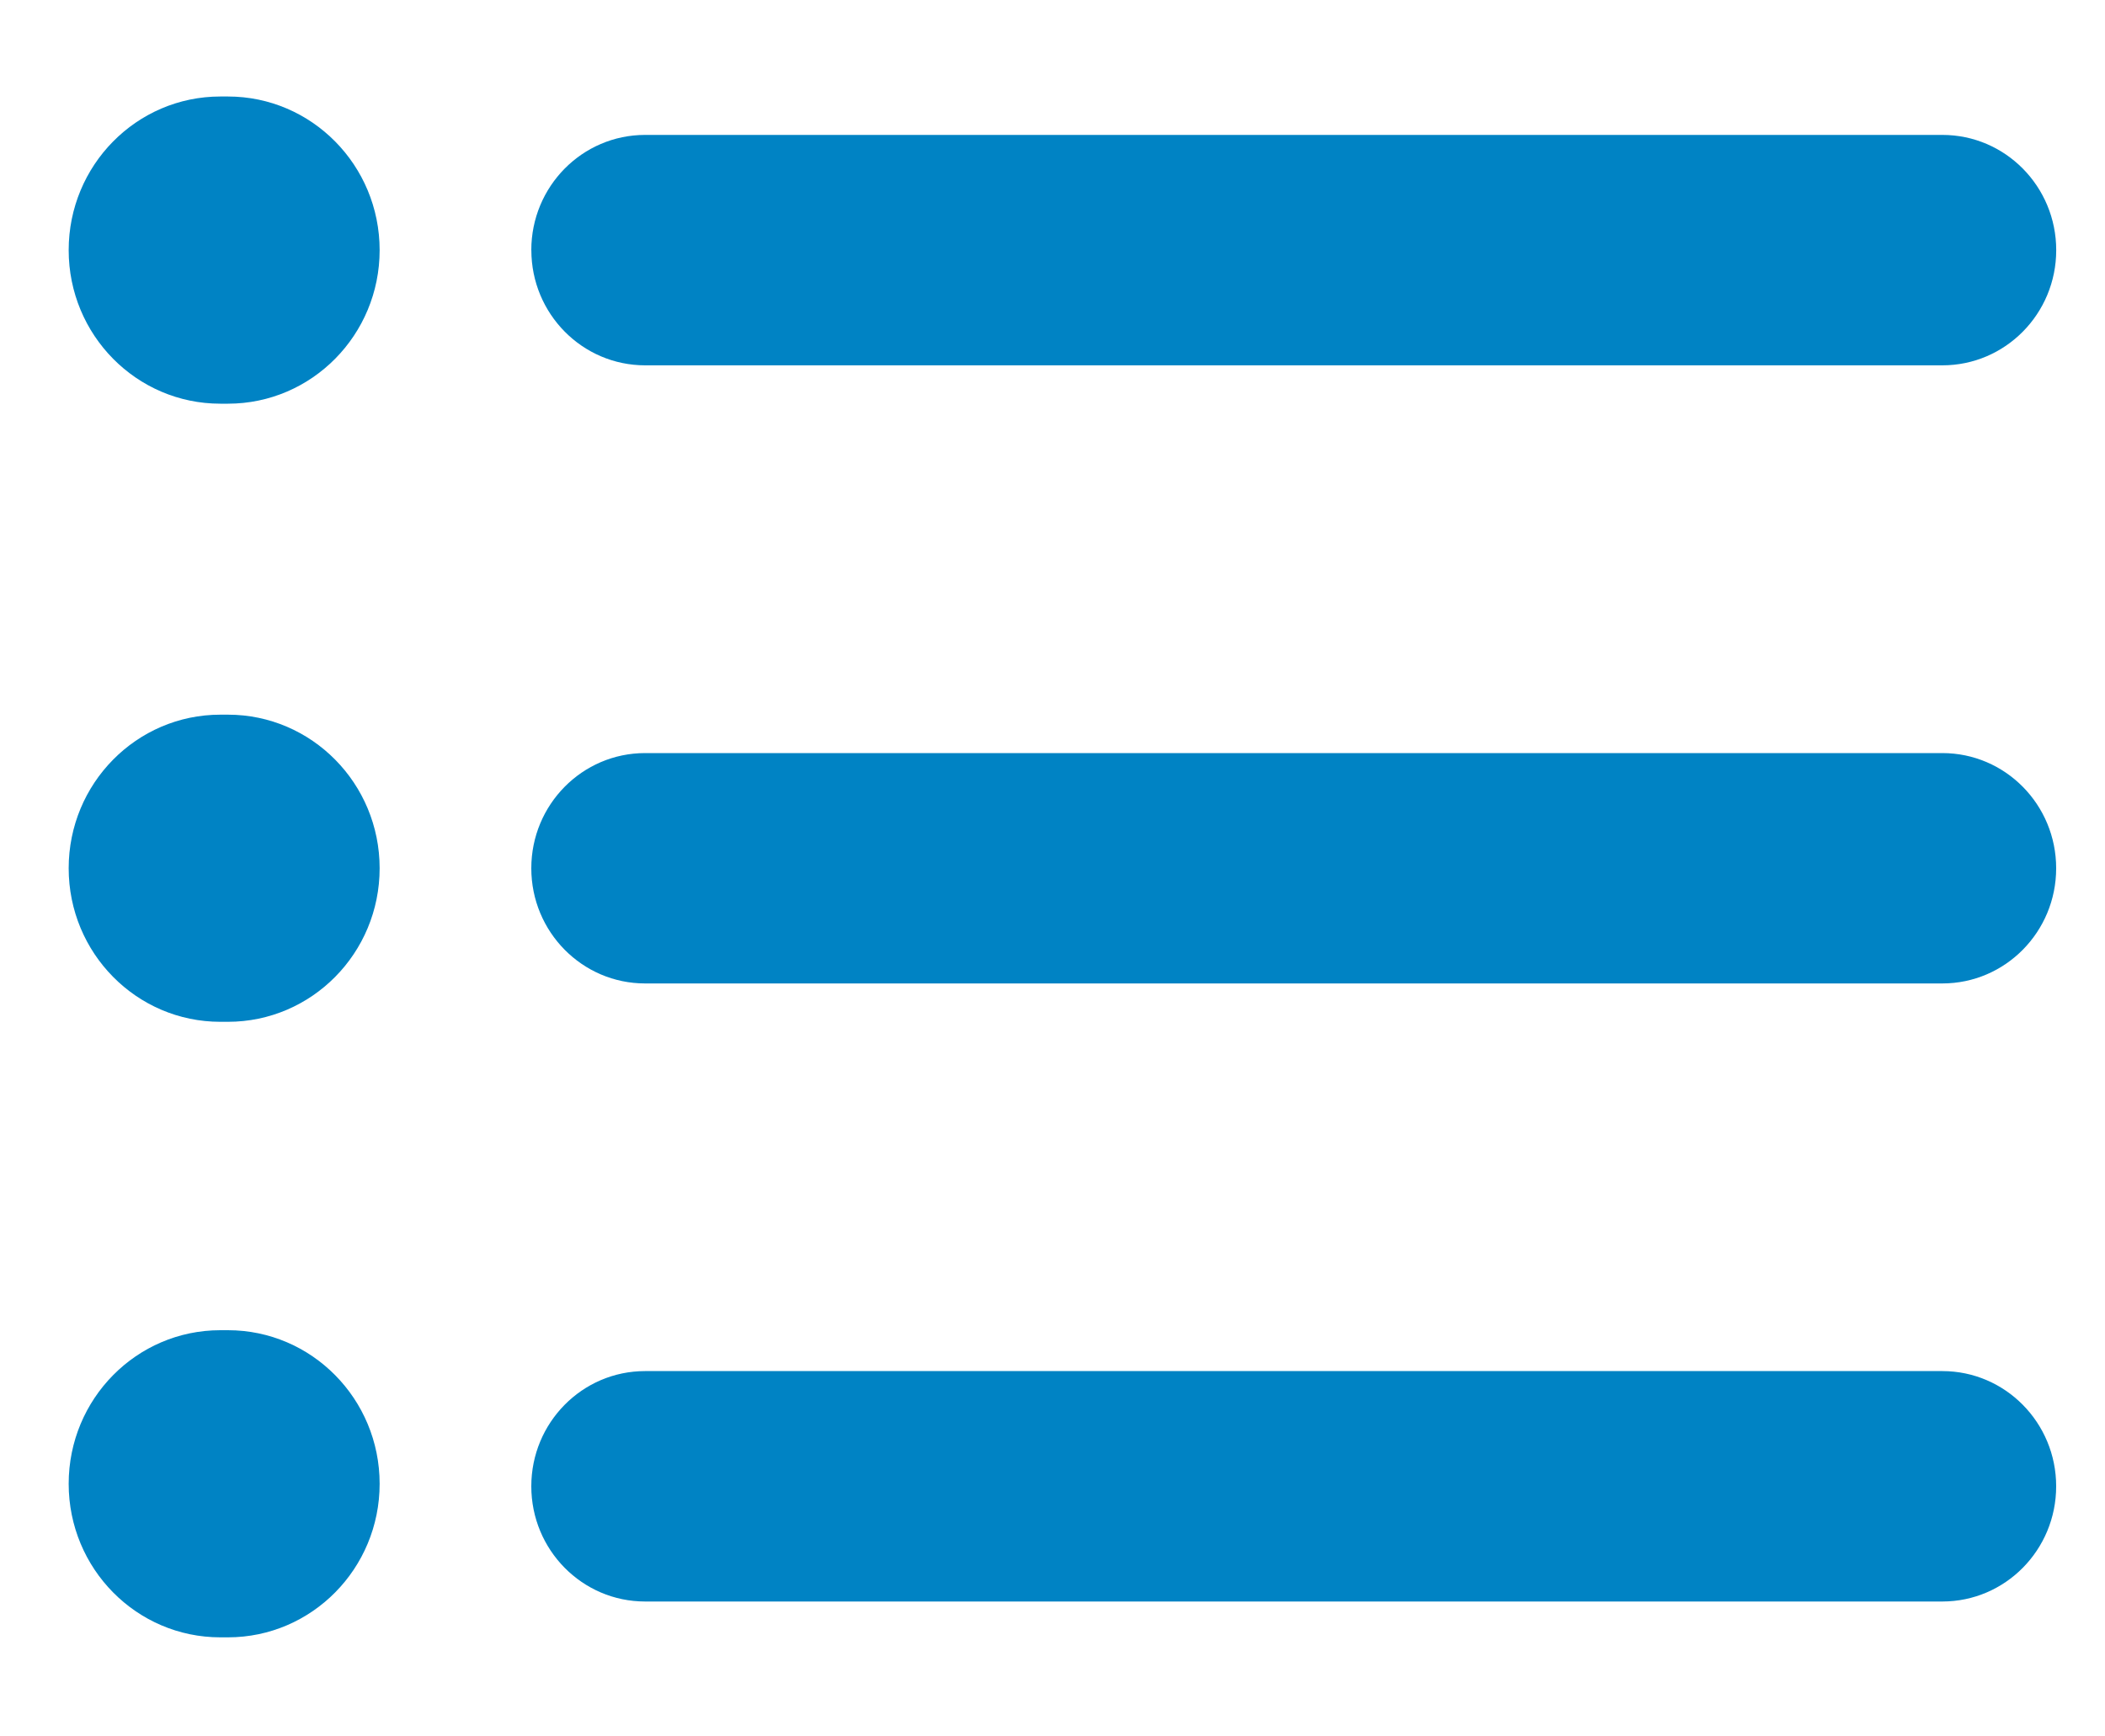
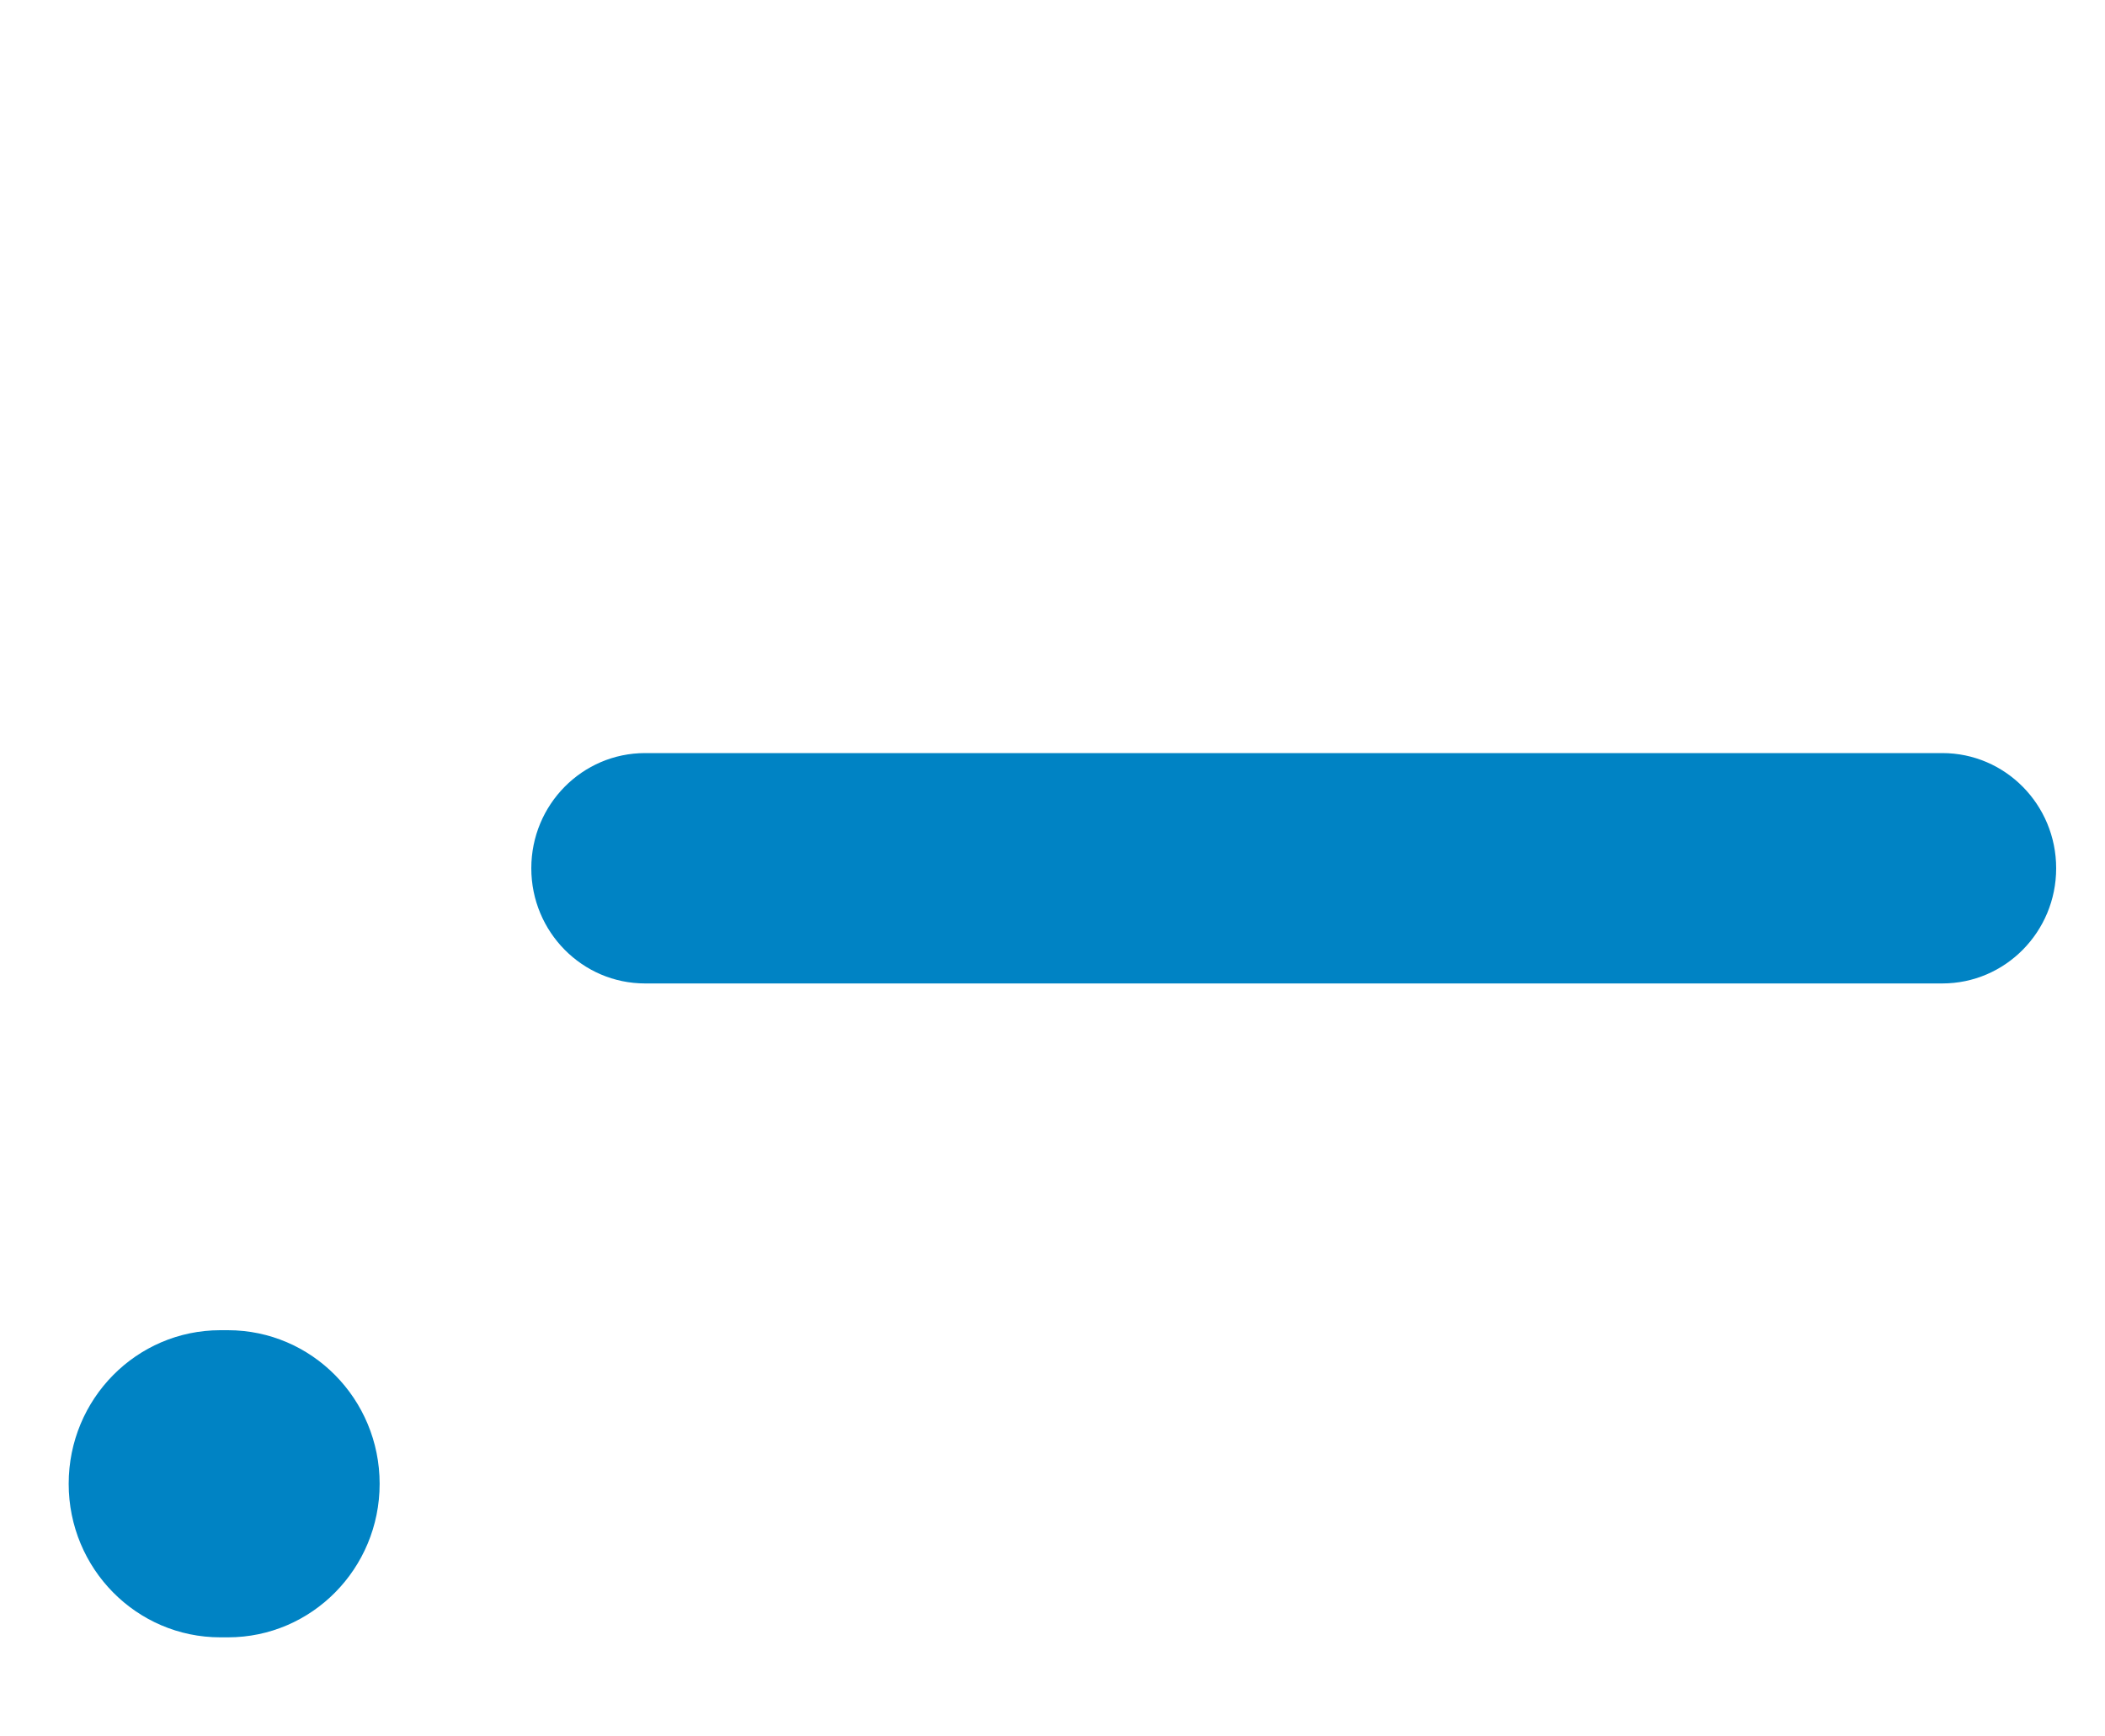
<svg xmlns="http://www.w3.org/2000/svg" width="40" height="33" viewBox="0 0 40 33" fill="none">
-   <path d="M39.072 28.246C39.072 27.038 38.104 26.057 36.909 26.057H12.258C11.064 26.057 10.096 27.037 10.096 28.246C10.096 29.456 11.064 30.436 12.258 30.436H36.909C38.104 30.436 39.072 29.456 39.072 28.246Z" fill="#0083C4" />
  <path d="M4.187 31.117H4.331C5.923 31.117 7.214 29.811 7.214 28.199C7.214 26.588 5.923 25.28 4.331 25.28H4.187C2.595 25.28 1.305 26.586 1.305 28.199C1.305 29.812 2.595 31.117 4.187 31.117Z" fill="#0083C4" />
  <path d="M36.909 14.312H12.258C11.064 14.312 10.096 15.292 10.096 16.501C10.096 17.71 11.064 18.69 12.258 18.69H36.909C38.104 18.69 39.072 17.71 39.072 16.501C39.072 15.292 38.104 14.312 36.909 14.312Z" fill="#0083C4" />
-   <path d="M4.331 13.582H4.187C2.595 13.582 1.305 14.889 1.305 16.501C1.305 18.114 2.595 19.419 4.187 19.419H4.331C5.923 19.419 7.214 18.113 7.214 16.501C7.214 14.89 5.923 13.582 4.331 13.582Z" fill="#0083C4" />
-   <path d="M10.097 4.754C10.097 5.963 11.065 6.943 12.26 6.943H36.91C38.105 6.943 39.073 5.963 39.073 4.754C39.073 3.544 38.105 2.564 36.91 2.564H12.258C11.064 2.564 10.096 3.544 10.096 4.754" fill="#0083C4" />
-   <path d="M4.331 1.834H4.187C2.595 1.834 1.305 3.141 1.305 4.754C1.305 6.367 2.595 7.672 4.187 7.672H4.331C5.923 7.672 7.214 6.365 7.214 4.754C7.214 3.142 5.923 1.834 4.331 1.834Z" fill="#0083C4" />
</svg>